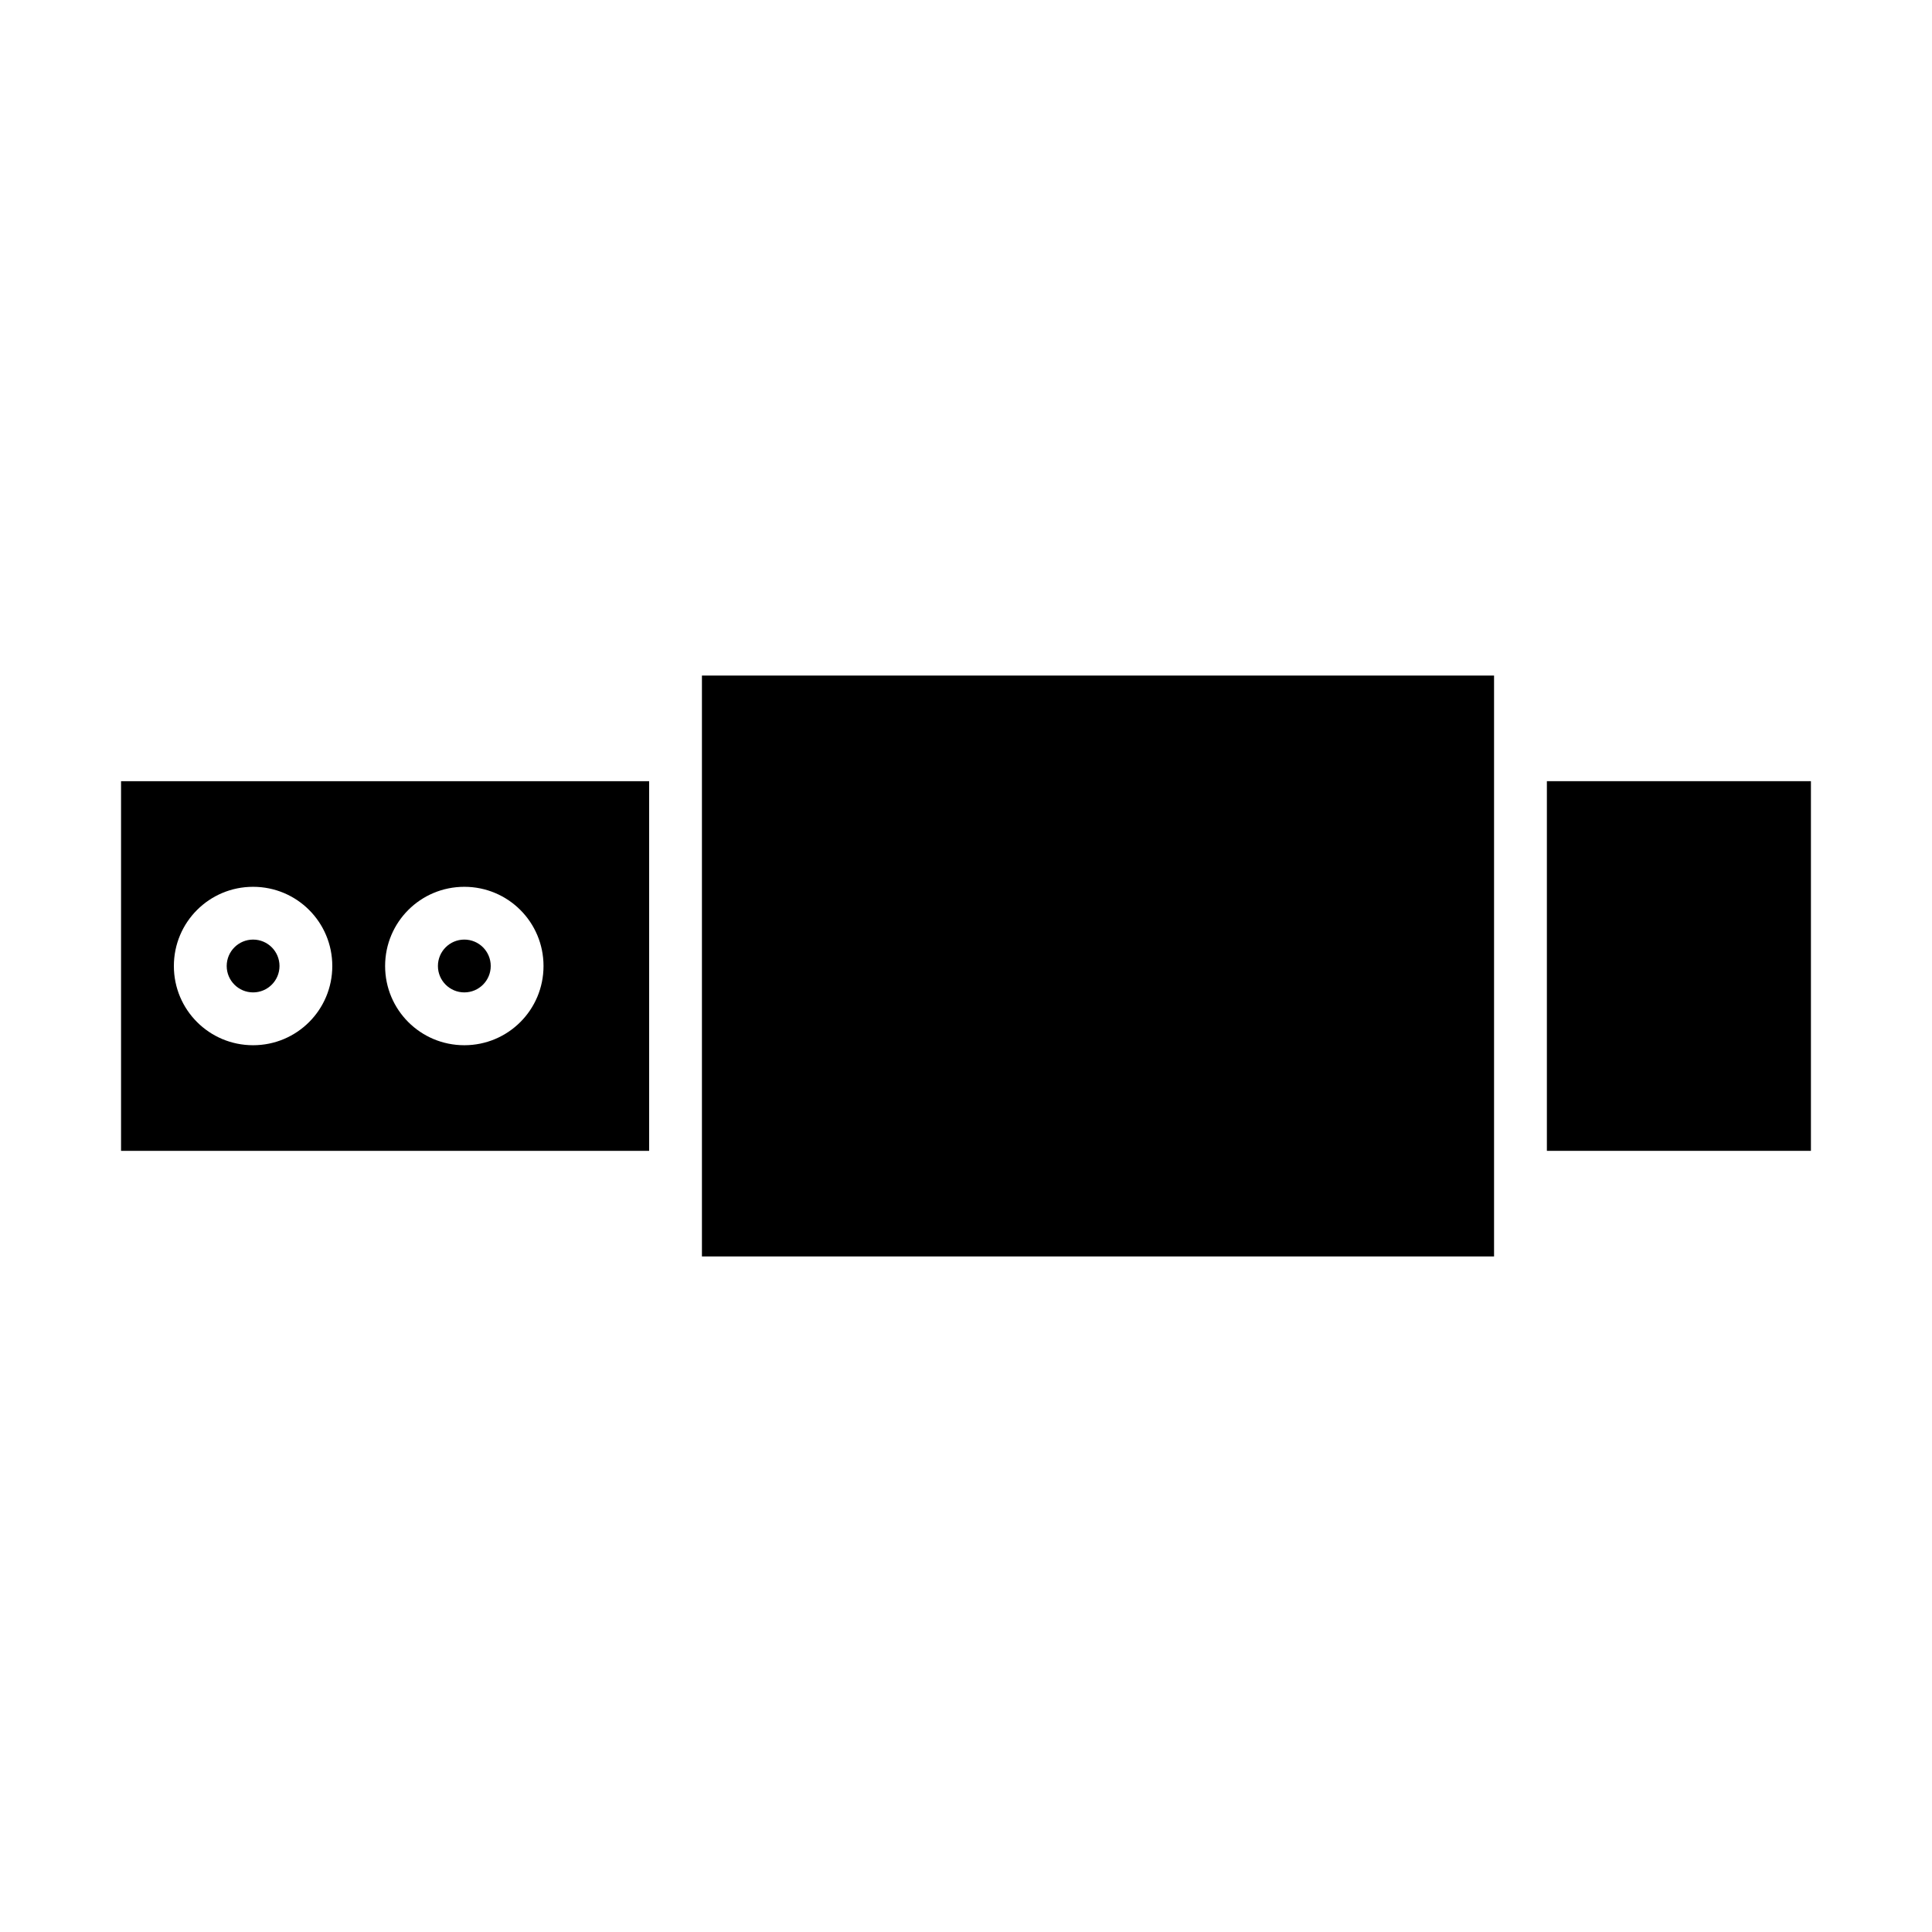
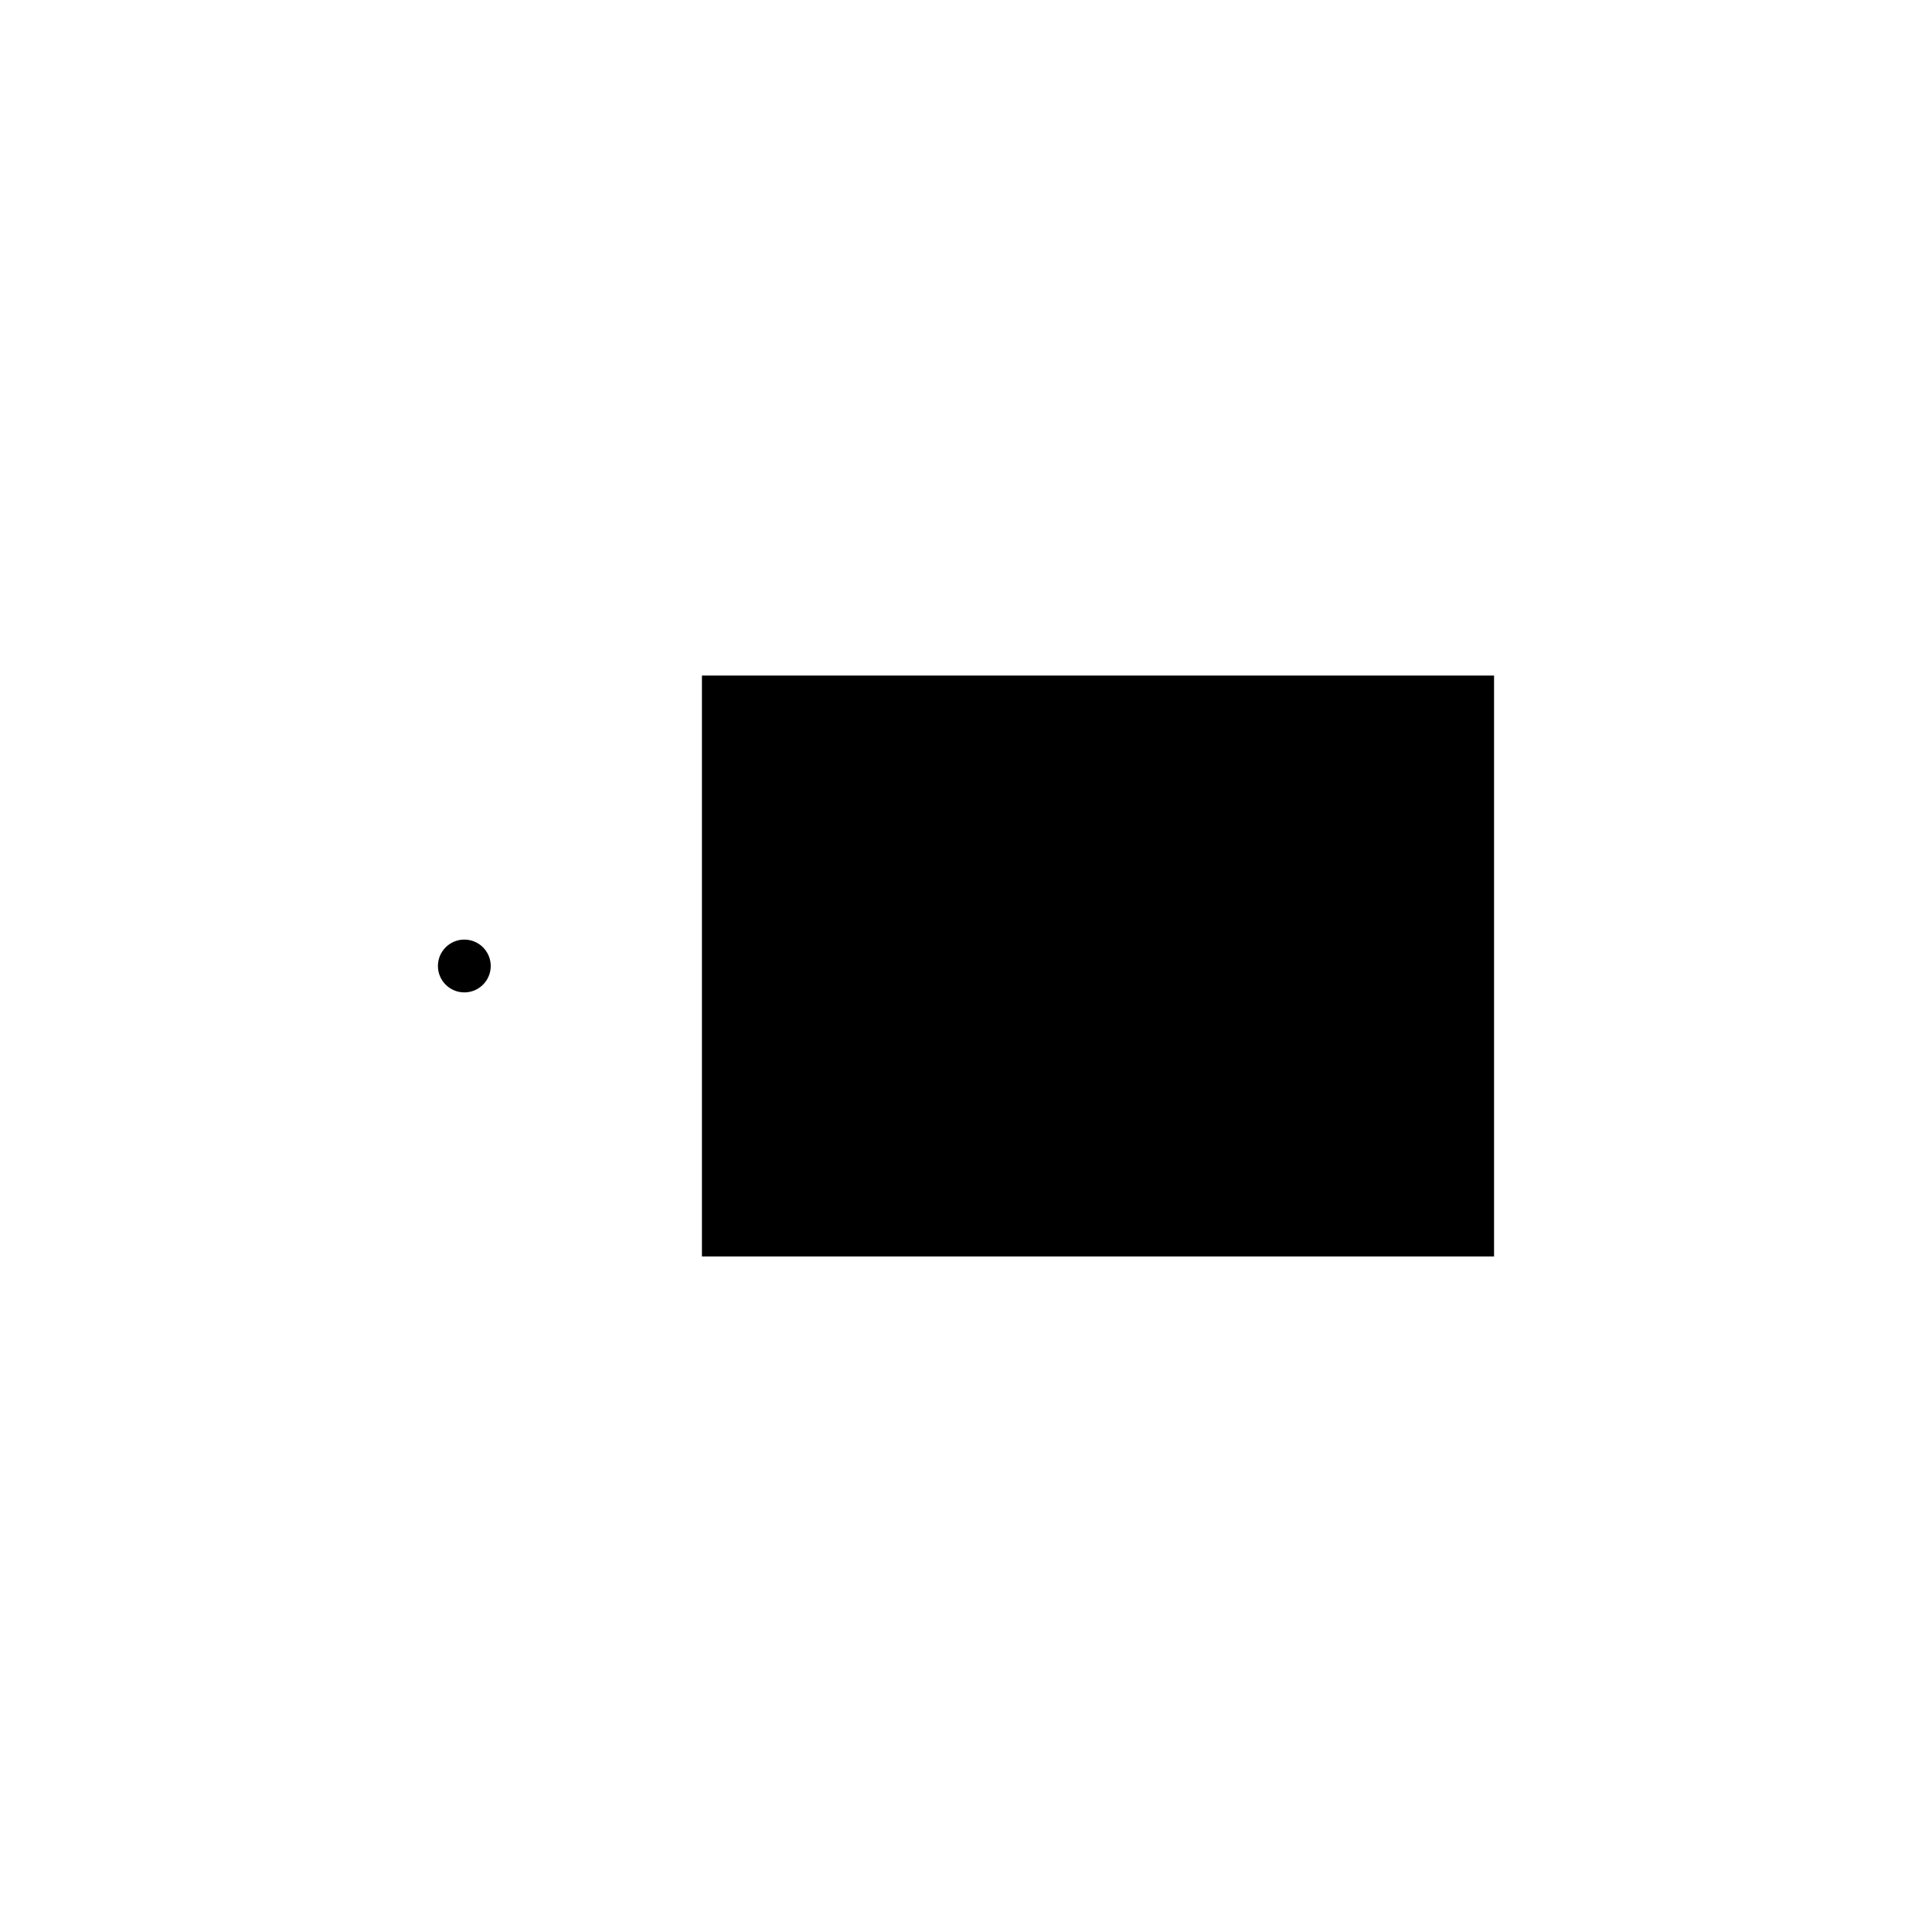
<svg xmlns="http://www.w3.org/2000/svg" fill="#000000" width="800px" height="800px" version="1.1" viewBox="144 144 512 512">
  <g>
-     <path d="m553.94 351.02h69.973v97.965h-69.973z" />
    <path d="m330.02 344.02v132.95h209.92v-153.94h-209.92z" />
-     <path d="m316.03 351.02h-139.95v97.965h139.95zm-104.96 69.977c-11.617 0-20.992-9.379-20.992-20.992 0-11.617 9.375-20.992 20.992-20.992 11.617 0 20.992 9.375 20.992 20.992 0 11.613-9.375 20.992-20.992 20.992zm55.977 0c-11.613 0-20.988-9.379-20.988-20.992 0-11.617 9.375-20.992 20.992-20.992 11.613 0 20.988 9.375 20.988 20.992 0 11.613-9.375 20.992-20.992 20.992z" />
    <path d="m274.05 400c0 3.863-3.133 6.996-7 6.996-3.863 0-6.996-3.133-6.996-6.996 0-3.867 3.133-7 6.996-7 3.867 0 7 3.133 7 7" />
-     <path d="m218.07 400c0 3.863-3.133 6.996-6.996 6.996-3.863 0-6.996-3.133-6.996-6.996 0-3.867 3.133-7 6.996-7 3.863 0 6.996 3.133 6.996 7" />
  </g>
</svg>